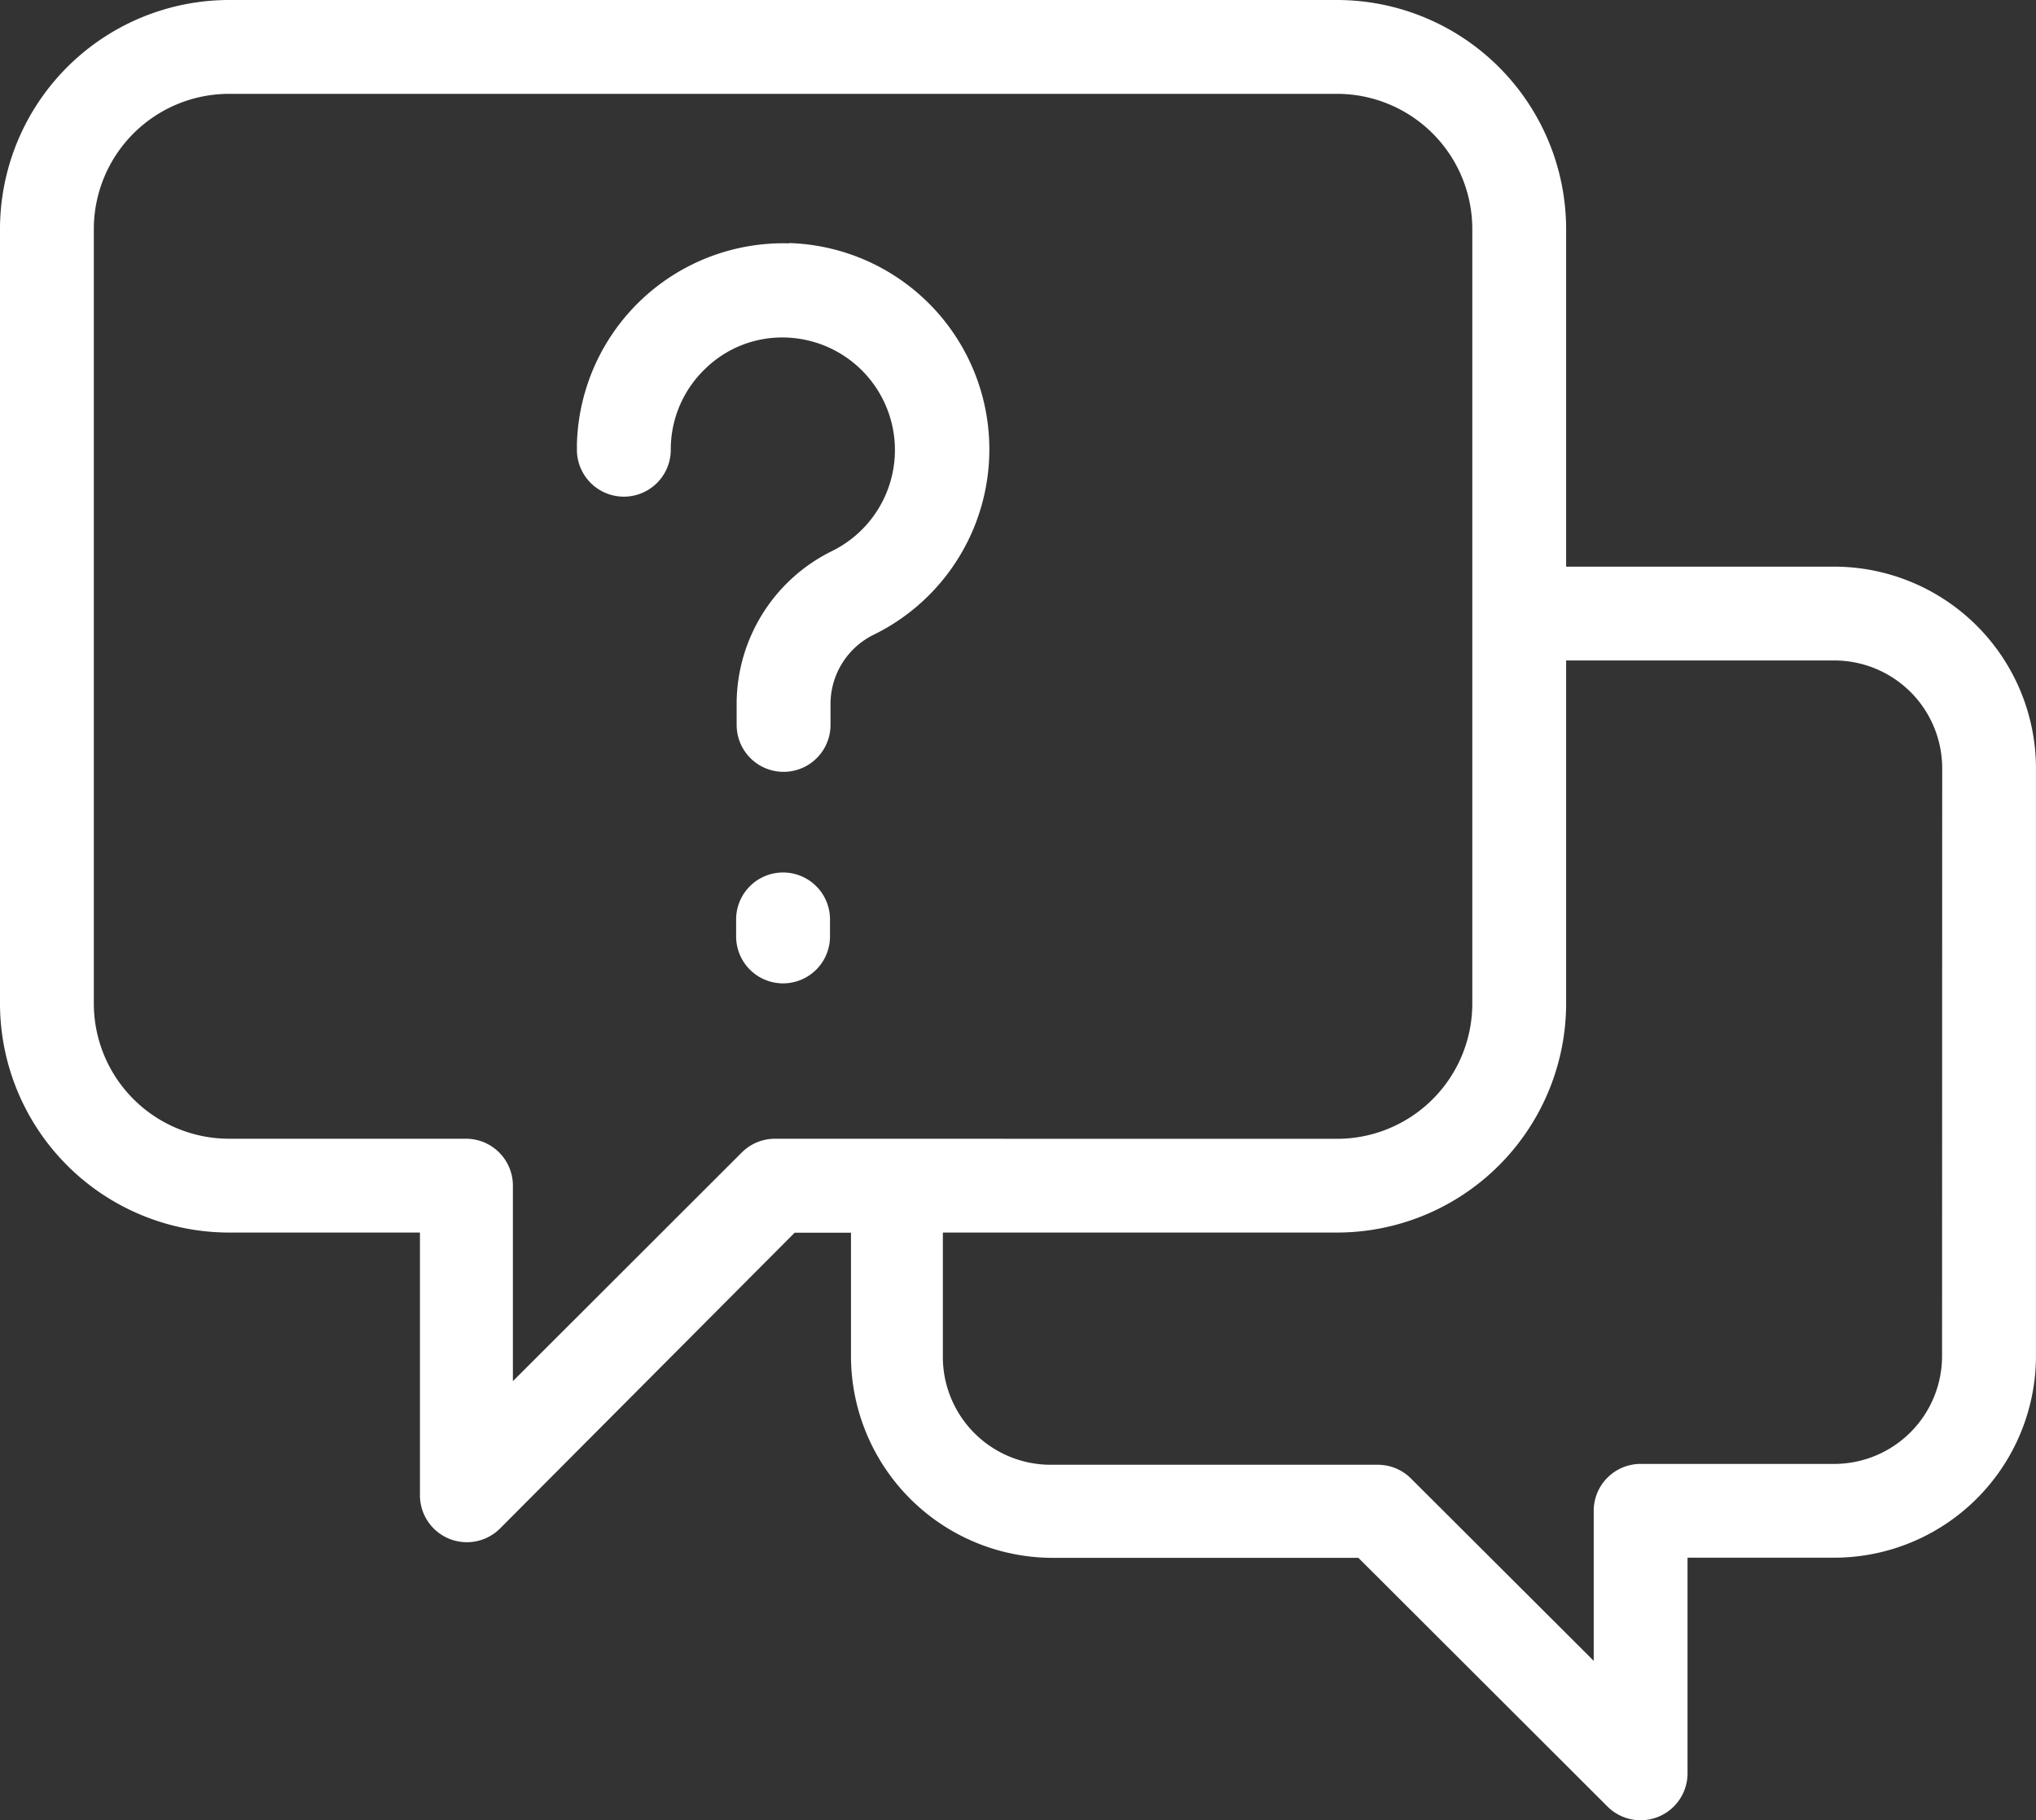
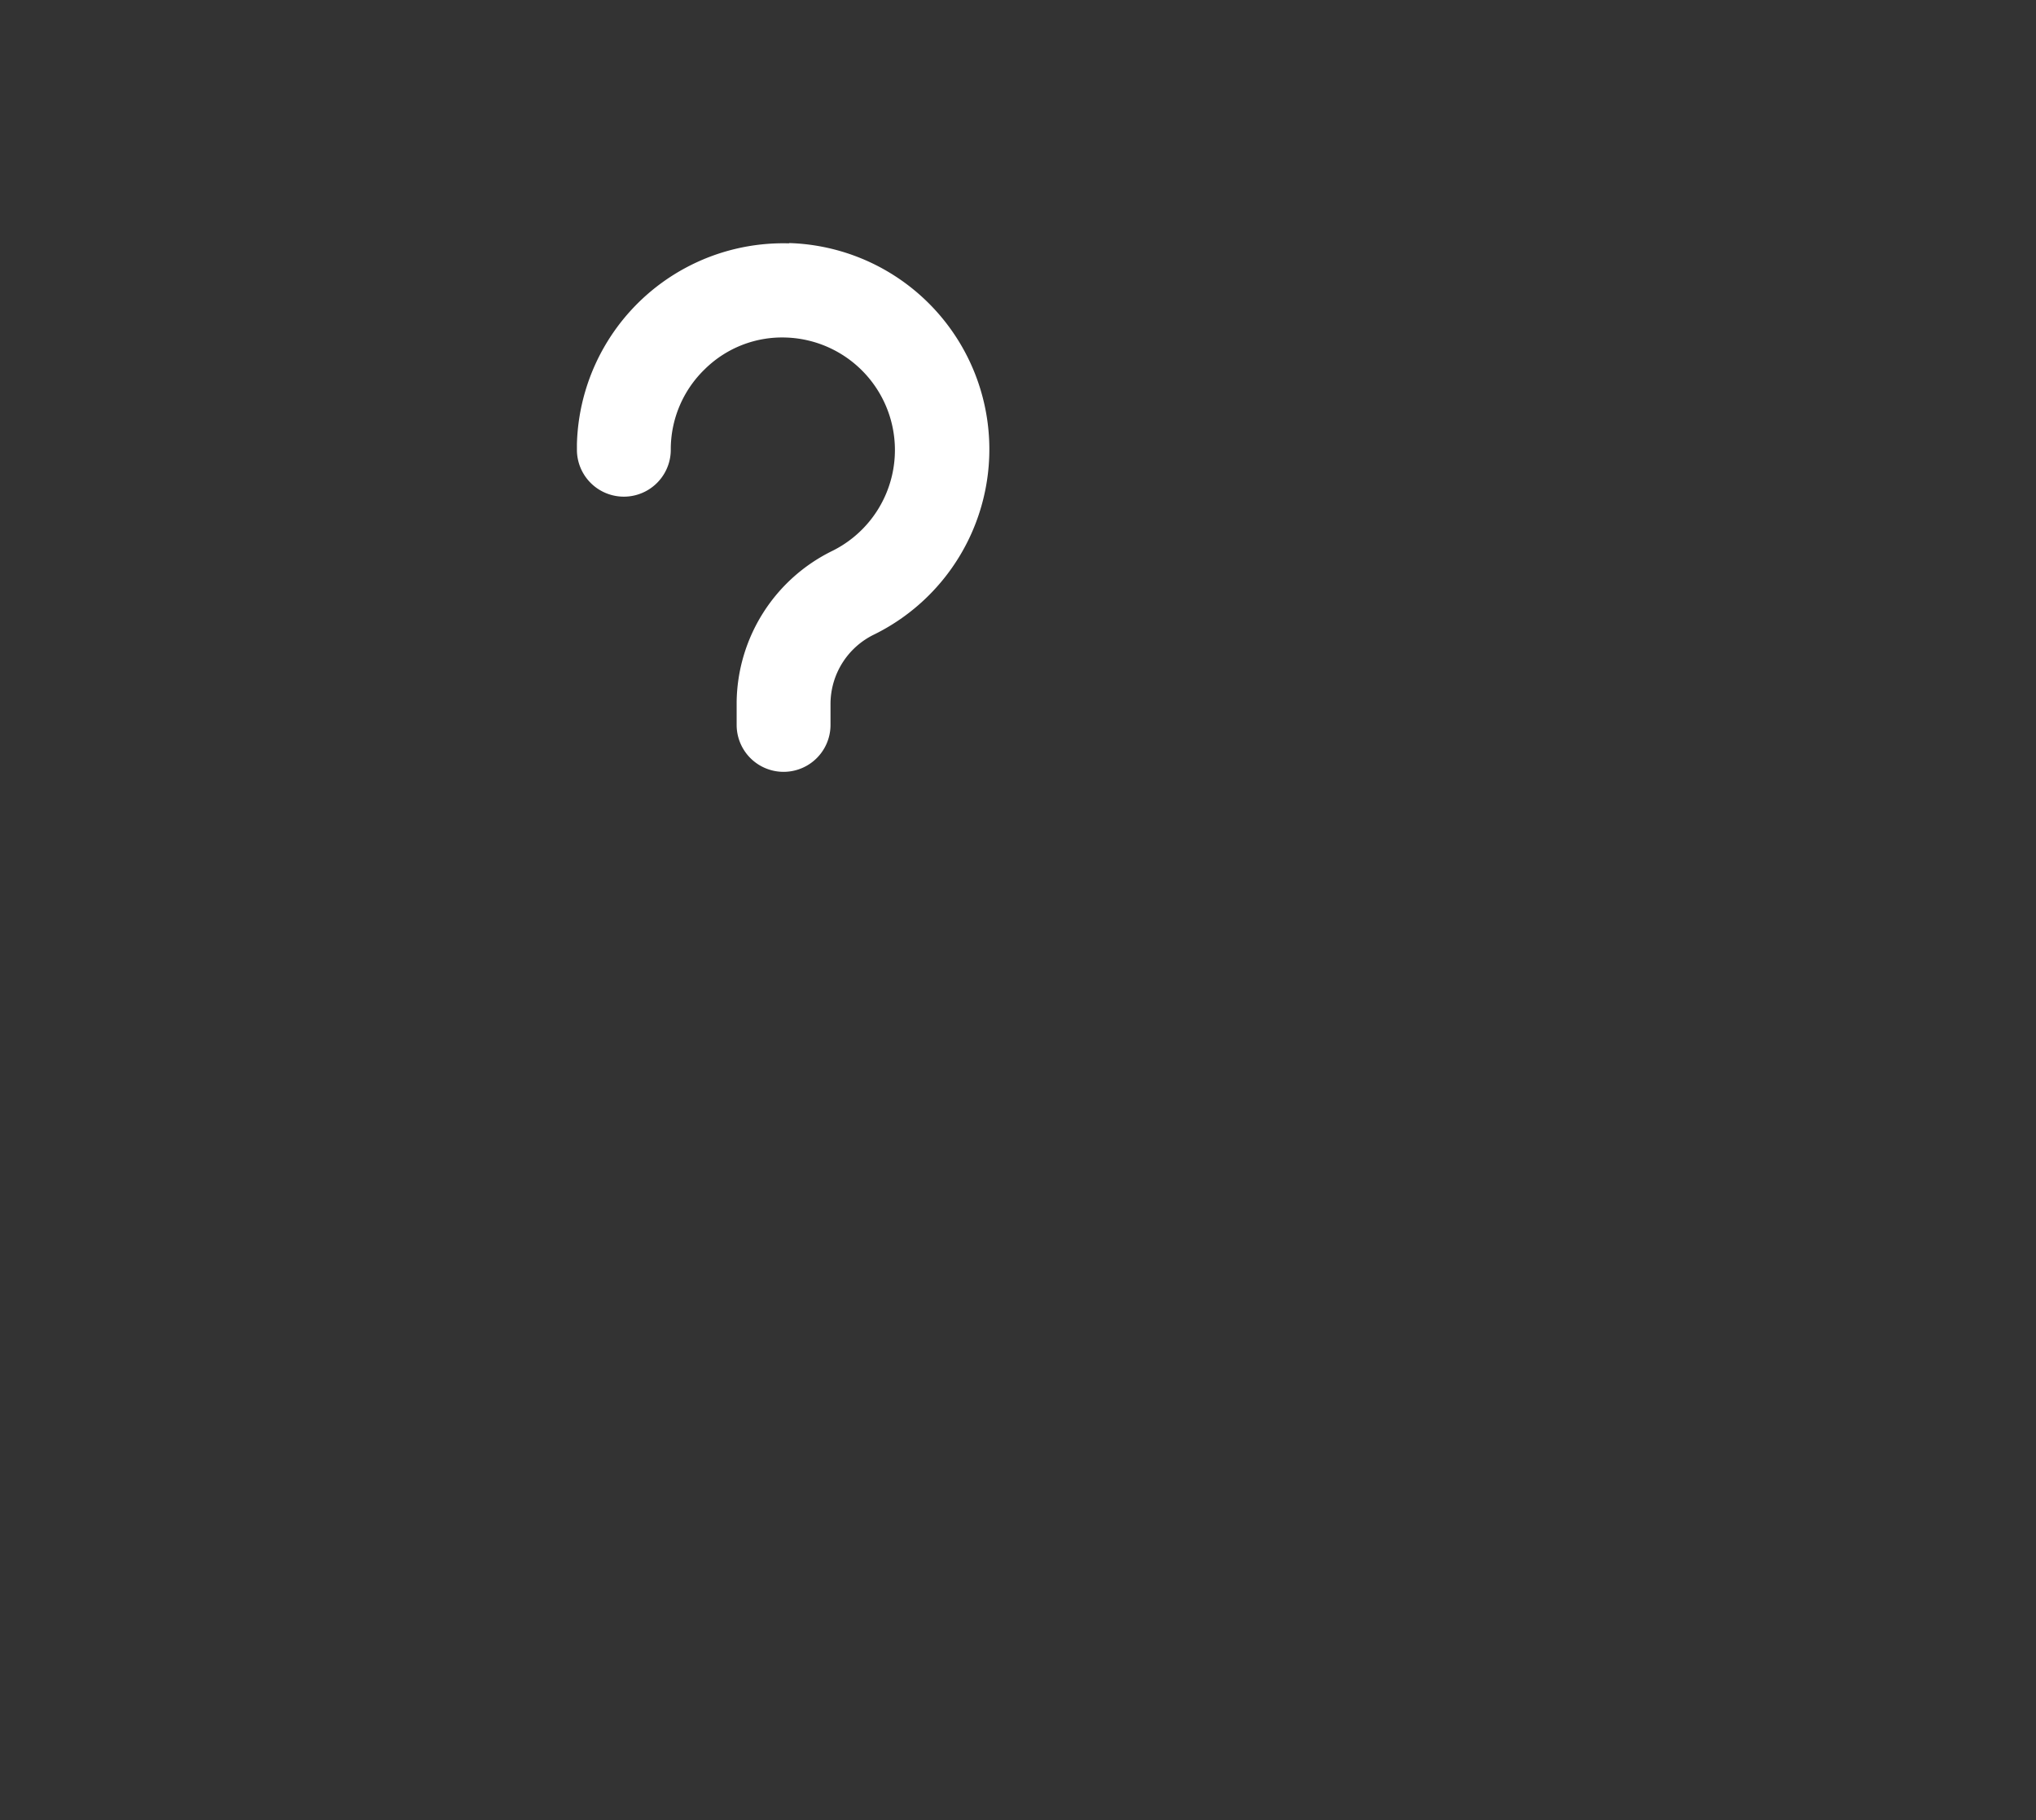
<svg xmlns="http://www.w3.org/2000/svg" width="71.584" height="64" viewBox="0 0 71.584 64">
  <rect x="0" y="0" width="71.584" height="64" fill="#333333" stroke="none" />
  <g transform="translate(2.25 -1.5)">
-     <path d="M62.242,21.425H52.814V9.549A8.062,8.062,0,0,0,44.758,1.5H5.832A8.062,8.062,0,0,0-2.25,9.542V36.8A8.062,8.062,0,0,0,5.832,44.84h6.683v9.237a1.65,1.65,0,0,0,2.817,1.168l10.358-10.4H27.67v4.341a7.1,7.1,0,0,0,7.059,7.092H45.51l8.755,8.742a1.649,1.649,0,0,0,2.817-1.168V56.273h5.159a7.1,7.1,0,0,0,7.092-7.092V28.517A7.1,7.1,0,0,0,62.242,21.425ZM25,41.541a1.65,1.65,0,0,0-1.168.482l-8.049,8.042V43.19a1.649,1.649,0,0,0-1.649-1.649H5.832a4.757,4.757,0,0,1-4.783-4.73V9.556A4.757,4.757,0,0,1,5.806,4.8H44.758a4.757,4.757,0,0,1,4.757,4.757V36.8a4.757,4.757,0,0,1-4.757,4.744Zm41.031,7.64a3.793,3.793,0,0,1-3.794,3.794H55.433a1.649,1.649,0,0,0-1.649,1.649V59.9l-6.426-6.413a1.65,1.65,0,0,0-1.168-.482H34.73A3.793,3.793,0,0,1,30.9,49.247V44.84H44.758A8.063,8.063,0,0,0,52.814,36.8V24.724h9.428a3.793,3.793,0,0,1,3.794,3.794Z" transform="translate(0 0)" fill="#fff" />
    <path d="M35.946,14.467a7.257,7.257,0,0,0-7.453,7.057c0,.067,0,.134,0,.2a1.649,1.649,0,0,0,3.3,0,3.918,3.918,0,0,1,1.194-2.83,3.869,3.869,0,0,1,2.87-1.115,3.958,3.958,0,0,1,1.63,7.495,6,6,0,0,0-3.378,5.311V31.4a1.649,1.649,0,0,0,3.3,0v-.752a2.718,2.718,0,0,1,1.55-2.435,7.257,7.257,0,0,0-3-13.756Z" transform="translate(-10.459 -4.41)" fill="#fff" />
-     <path d="M38.628,48a1.65,1.65,0,0,0-1.649,1.649v.6a1.649,1.649,0,1,0,3.3,0v-.6A1.649,1.649,0,0,0,38.628,48Z" transform="translate(-13.347 -15.821)" fill="#fff" />
  </g>
</svg>